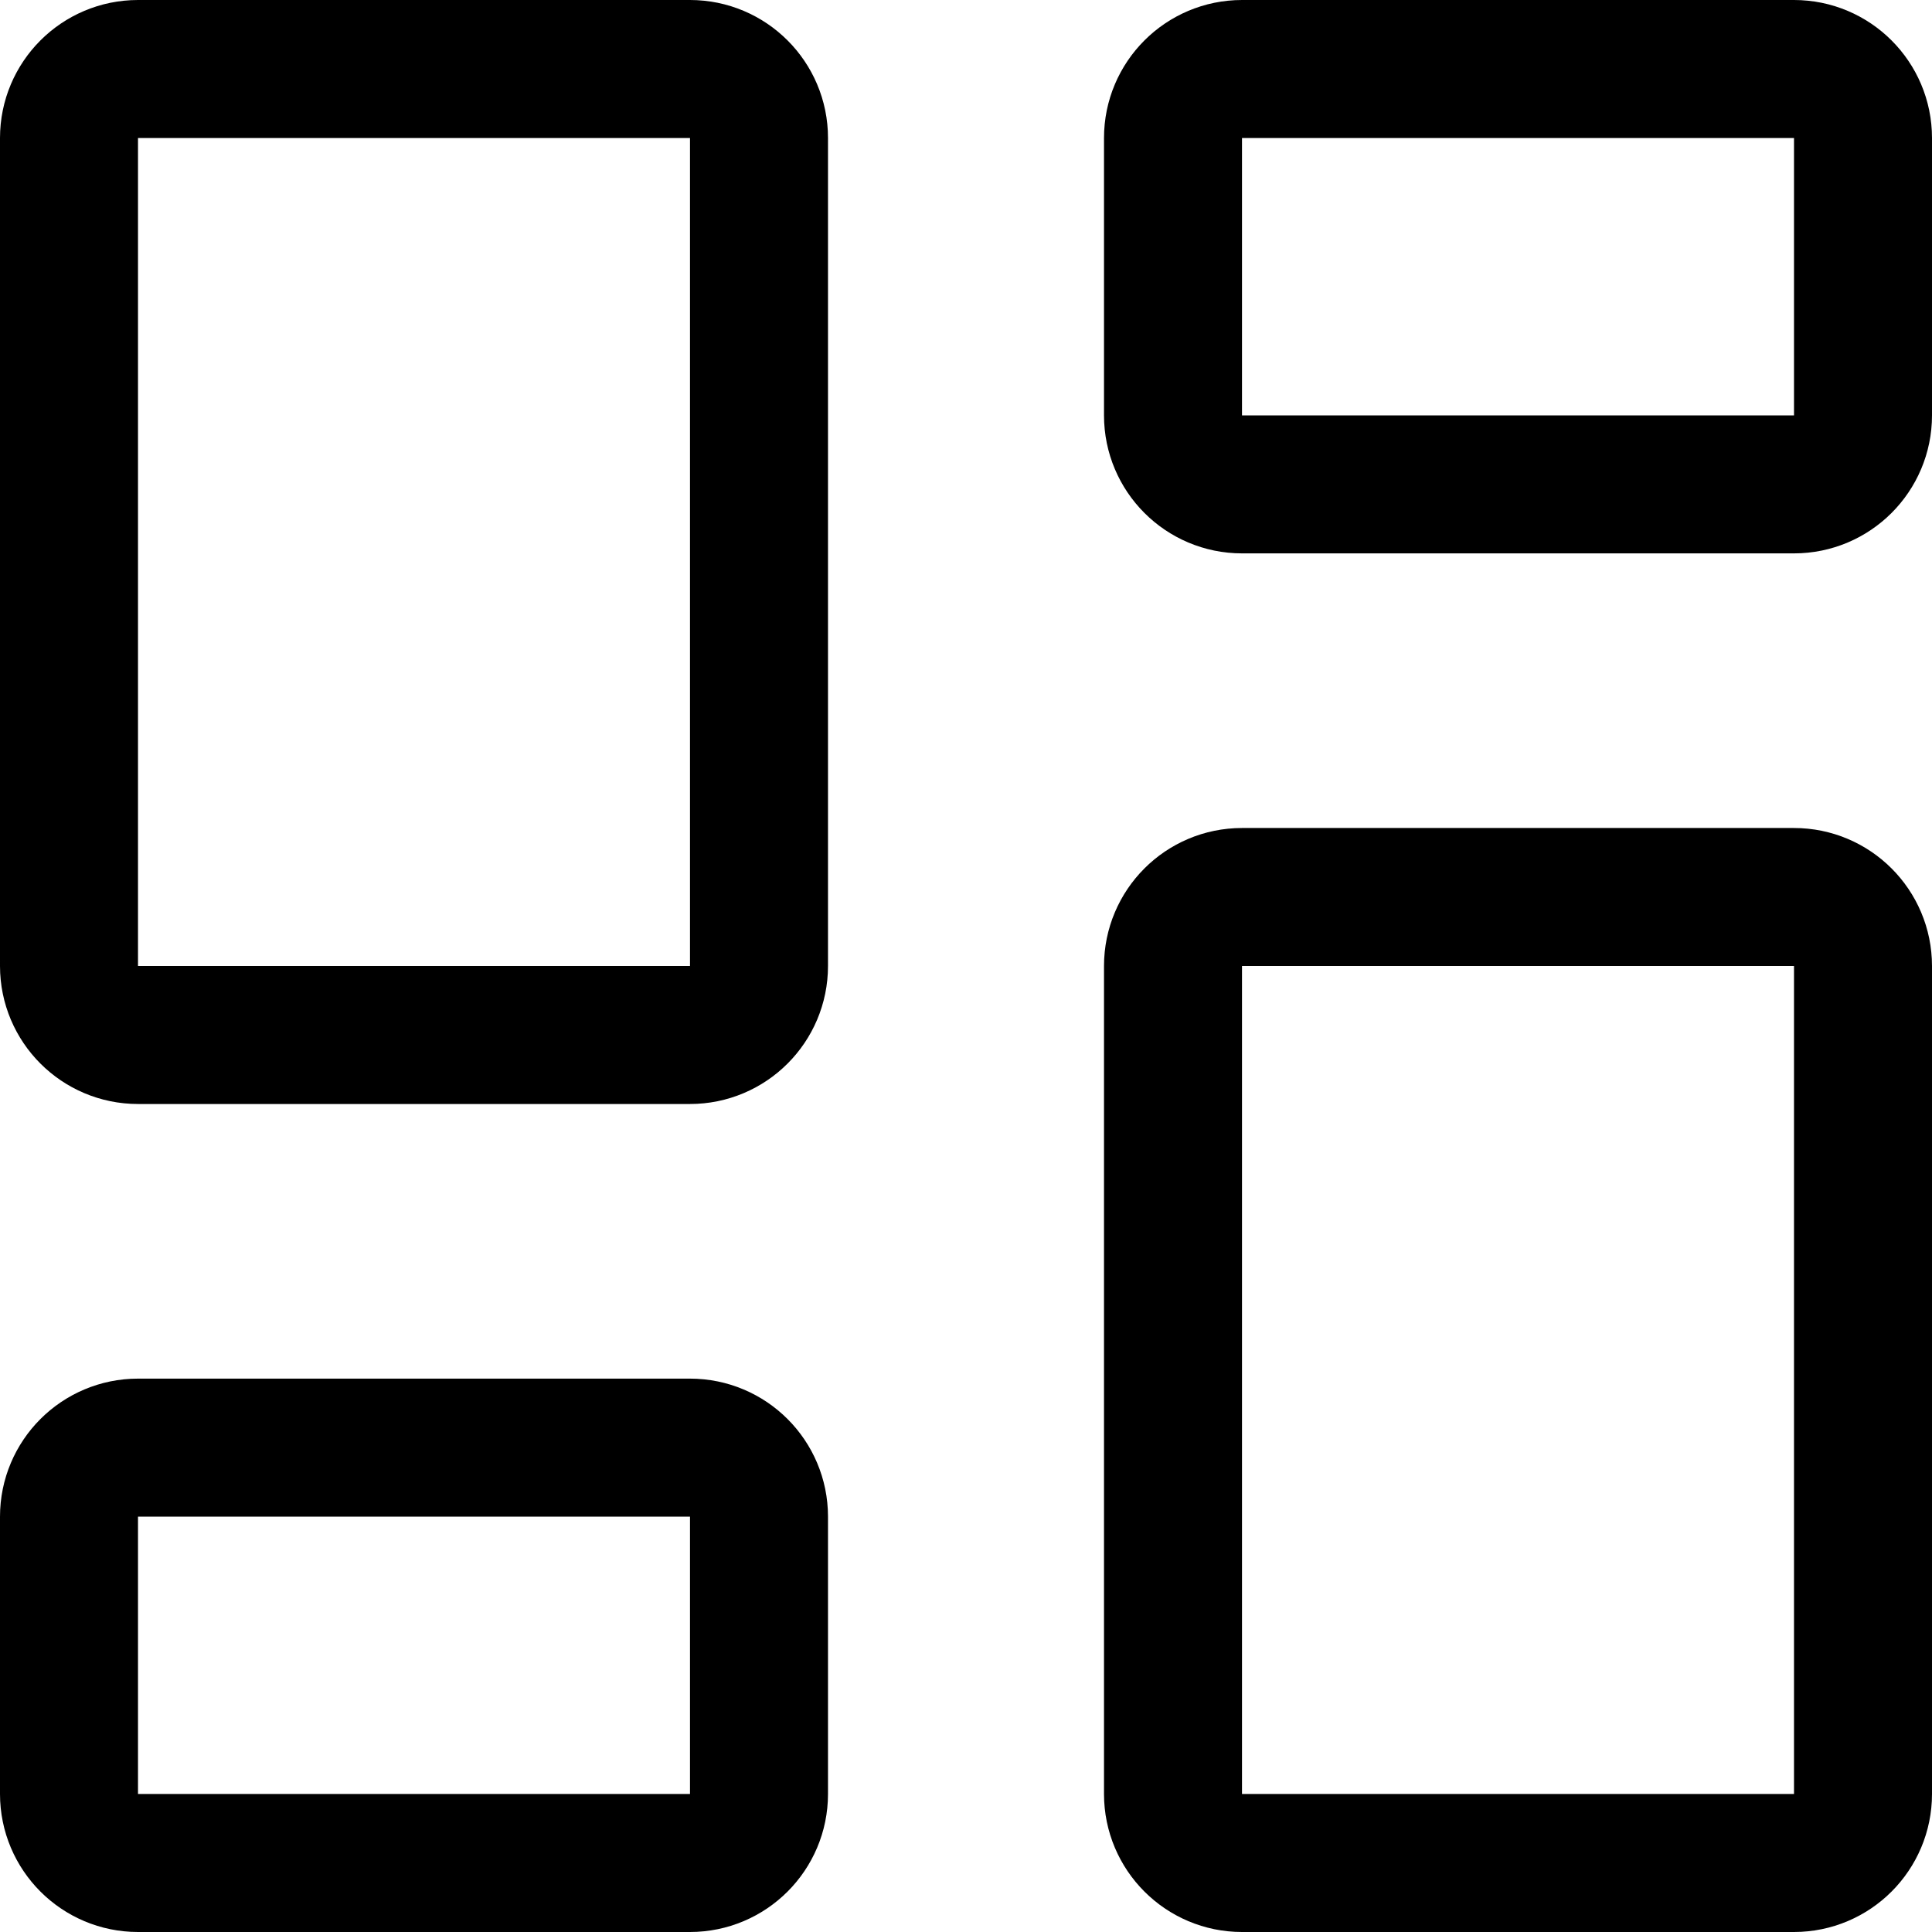
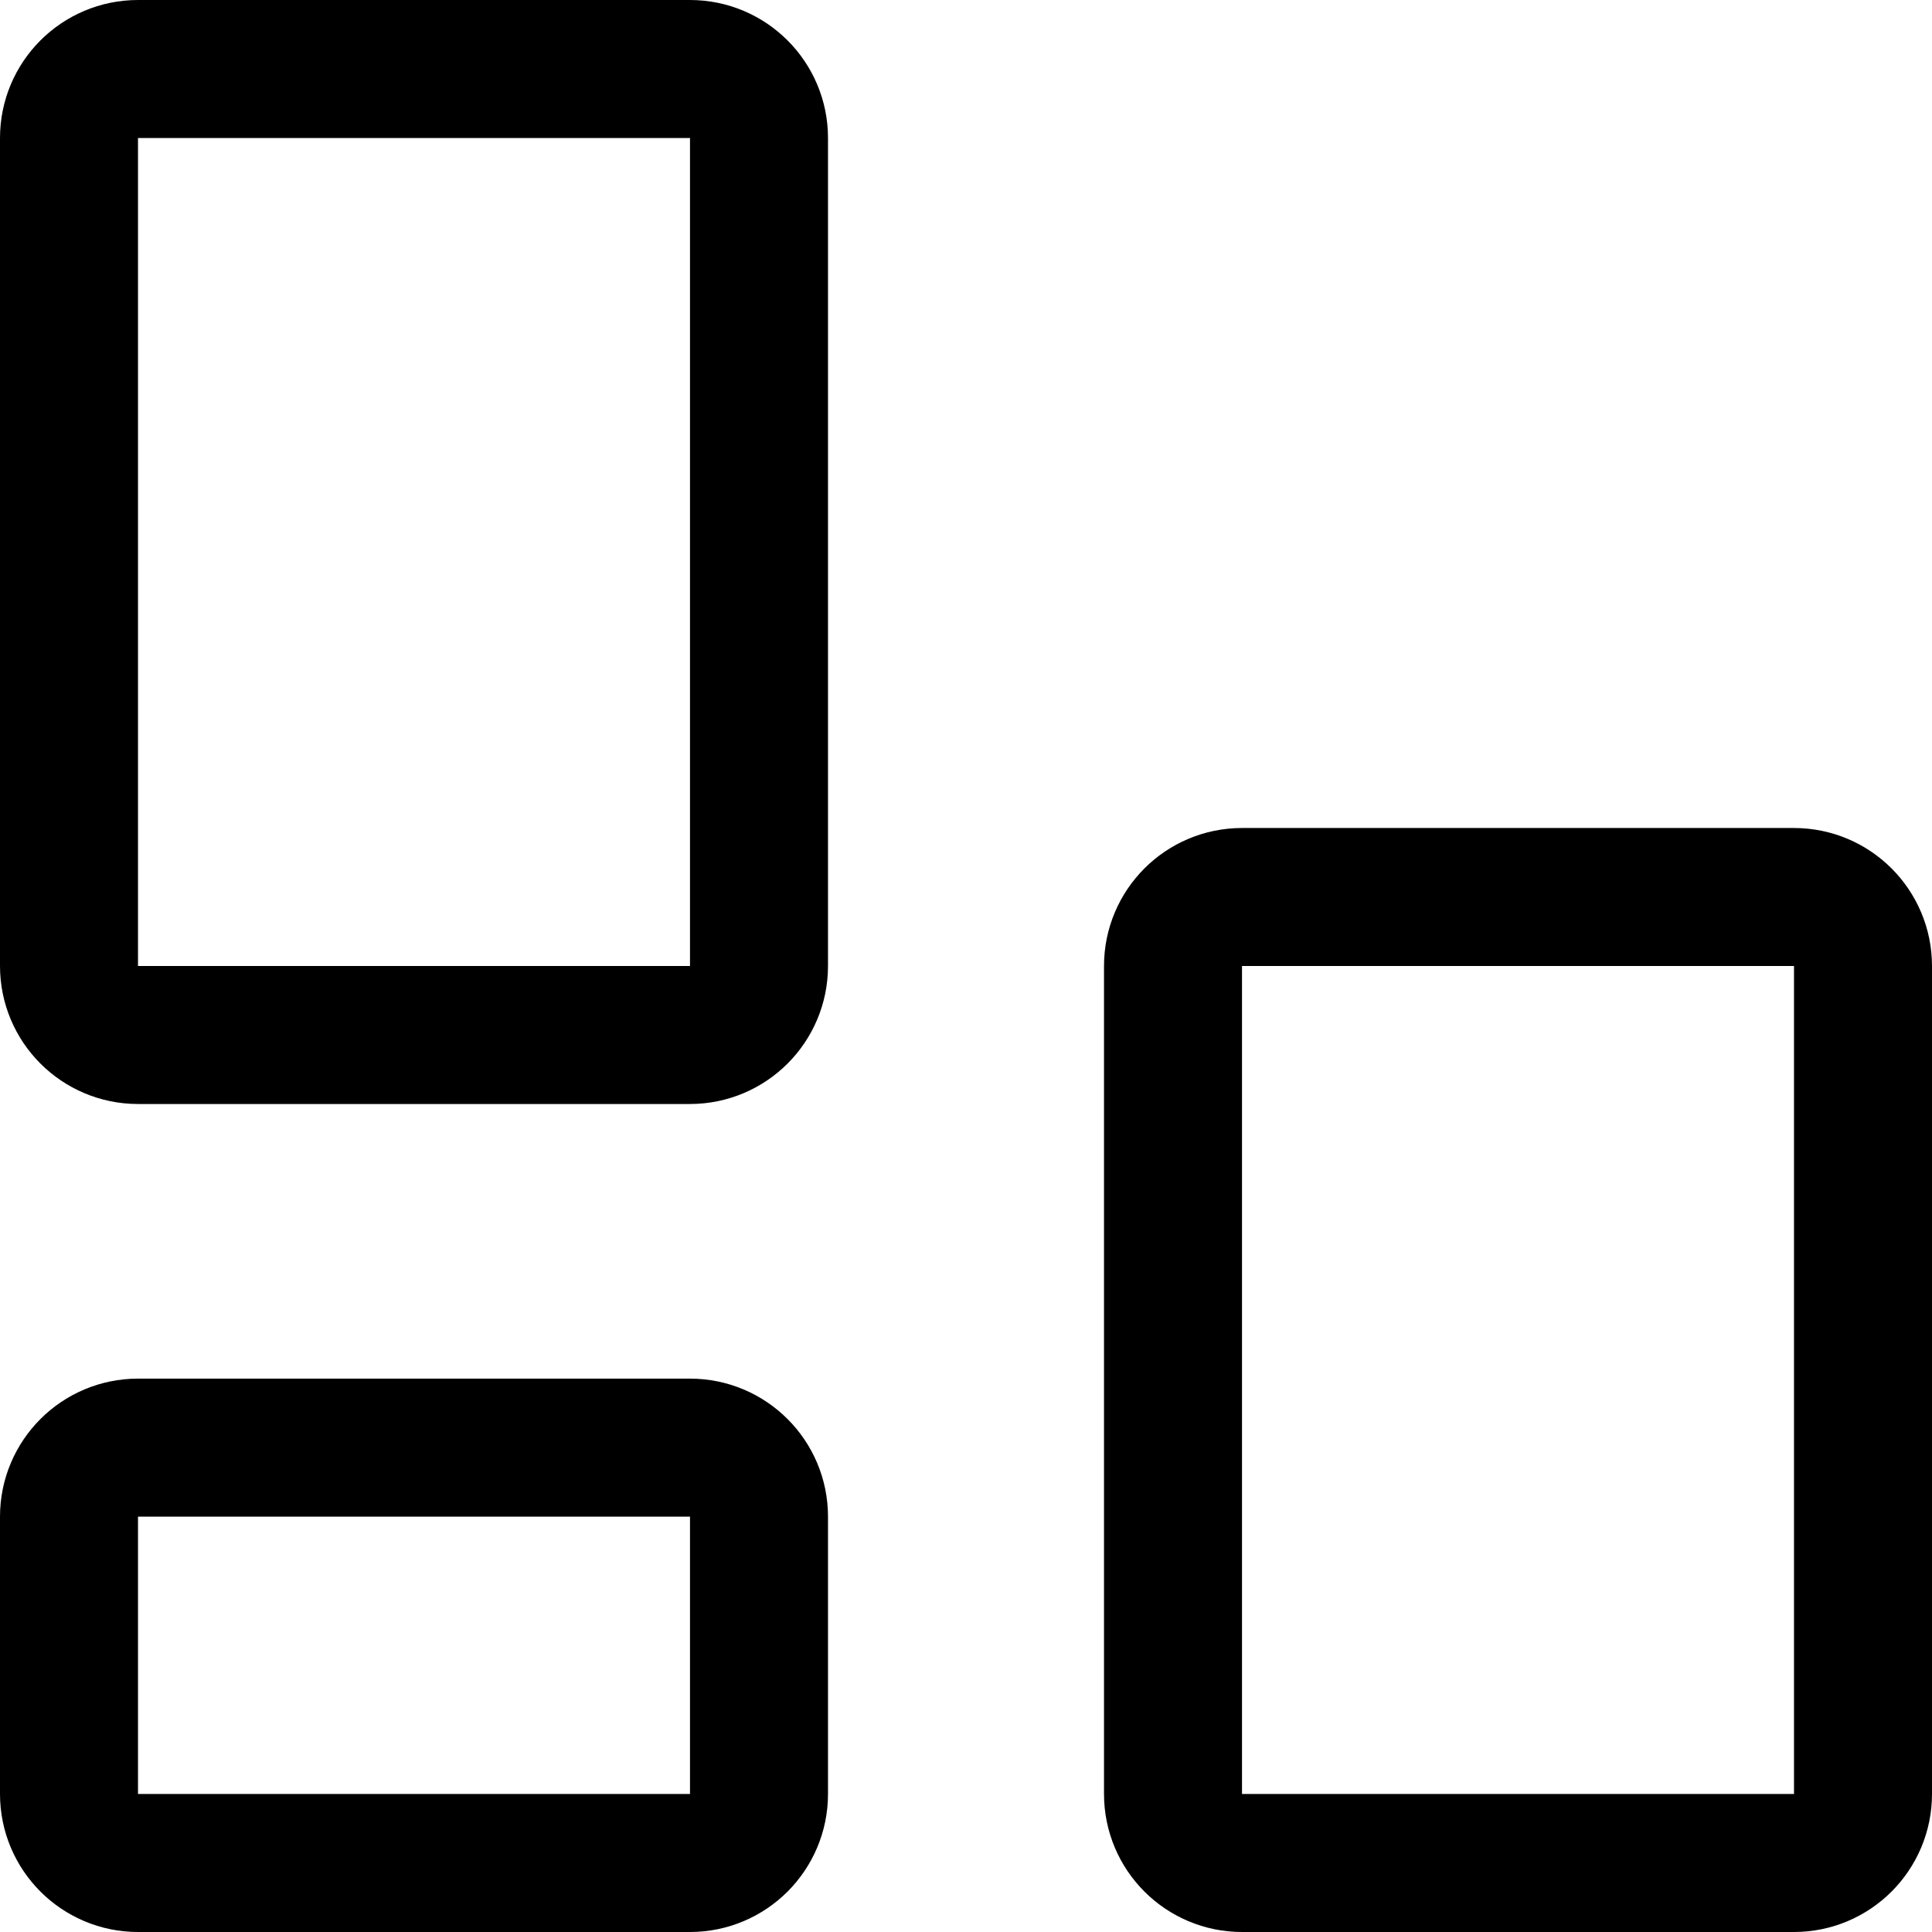
<svg xmlns="http://www.w3.org/2000/svg" fill="none" viewBox="0 0 14 14" id="Dashboard-3--Streamline-Core">
  <desc>Dashboard 3 Streamline Icon: https://streamlinehq.com</desc>
  <g id="dashboard-3--app-application-dashboard-home-layout-vertical">
    <path id="Vector" stroke="#000000" stroke-linecap="round" stroke-linejoin="round" d="M13 6.5H9c-0.276 0 -0.5 0.224 -0.5 0.5v6c0 0.276 0.224 0.5 0.5 0.5h4c0.276 0 0.5 -0.224 0.5 -0.5V7c0 -0.276 -0.224 -0.5 -0.5 -0.5Z" stroke-width="1" />
-     <path id="Vector_2" stroke="#000000" stroke-linecap="round" stroke-linejoin="round" d="M13 0.5H9c-0.276 0 -0.5 0.224 -0.5 0.5v2.01c0 0.276 0.224 0.5 0.5 0.5h4c0.276 0 0.5 -0.224 0.5 -0.5V1c0 -0.276 -0.224 -0.5 -0.5 -0.5Z" stroke-width="1" />
    <path id="Vector_3" stroke="#000000" stroke-linecap="round" stroke-linejoin="round" d="M5 0.5H1C0.724 0.5 0.5 0.724 0.5 1v6c0 0.276 0.224 0.5 0.5 0.5h4c0.276 0 0.5 -0.224 0.5 -0.5V1c0 -0.276 -0.224 -0.5 -0.5 -0.5Z" stroke-width="1" />
    <path id="Vector_4" stroke="#000000" stroke-linecap="round" stroke-linejoin="round" d="M5 10.49H1c-0.276 0 -0.5 0.224 -0.5 0.5V13c0 0.276 0.224 0.5 0.5 0.5h4c0.276 0 0.5 -0.224 0.5 -0.5v-2.01c0 -0.276 -0.224 -0.5 -0.5 -0.5Z" stroke-width="1" />
  </g>
</svg>